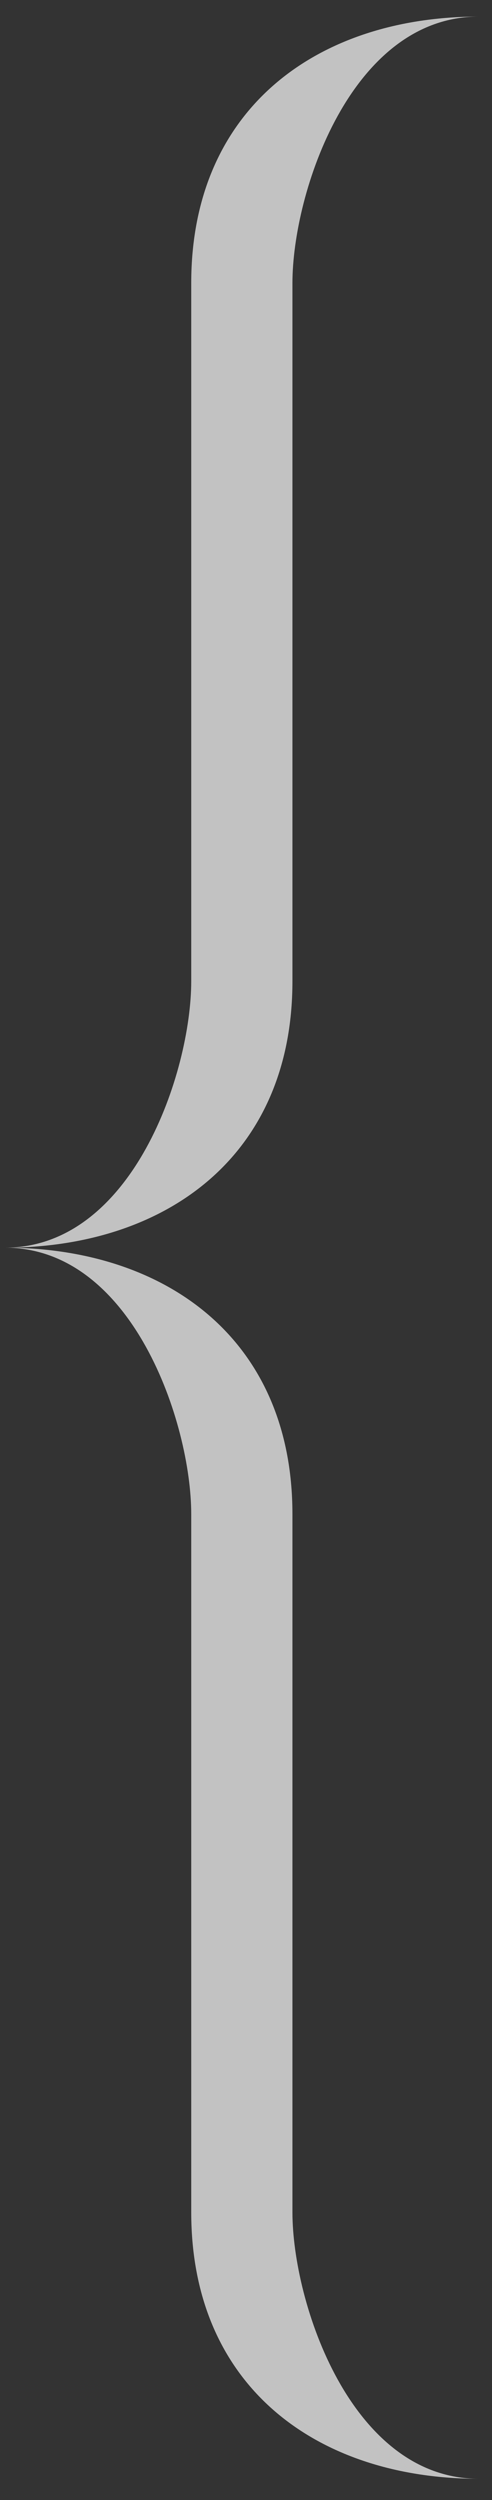
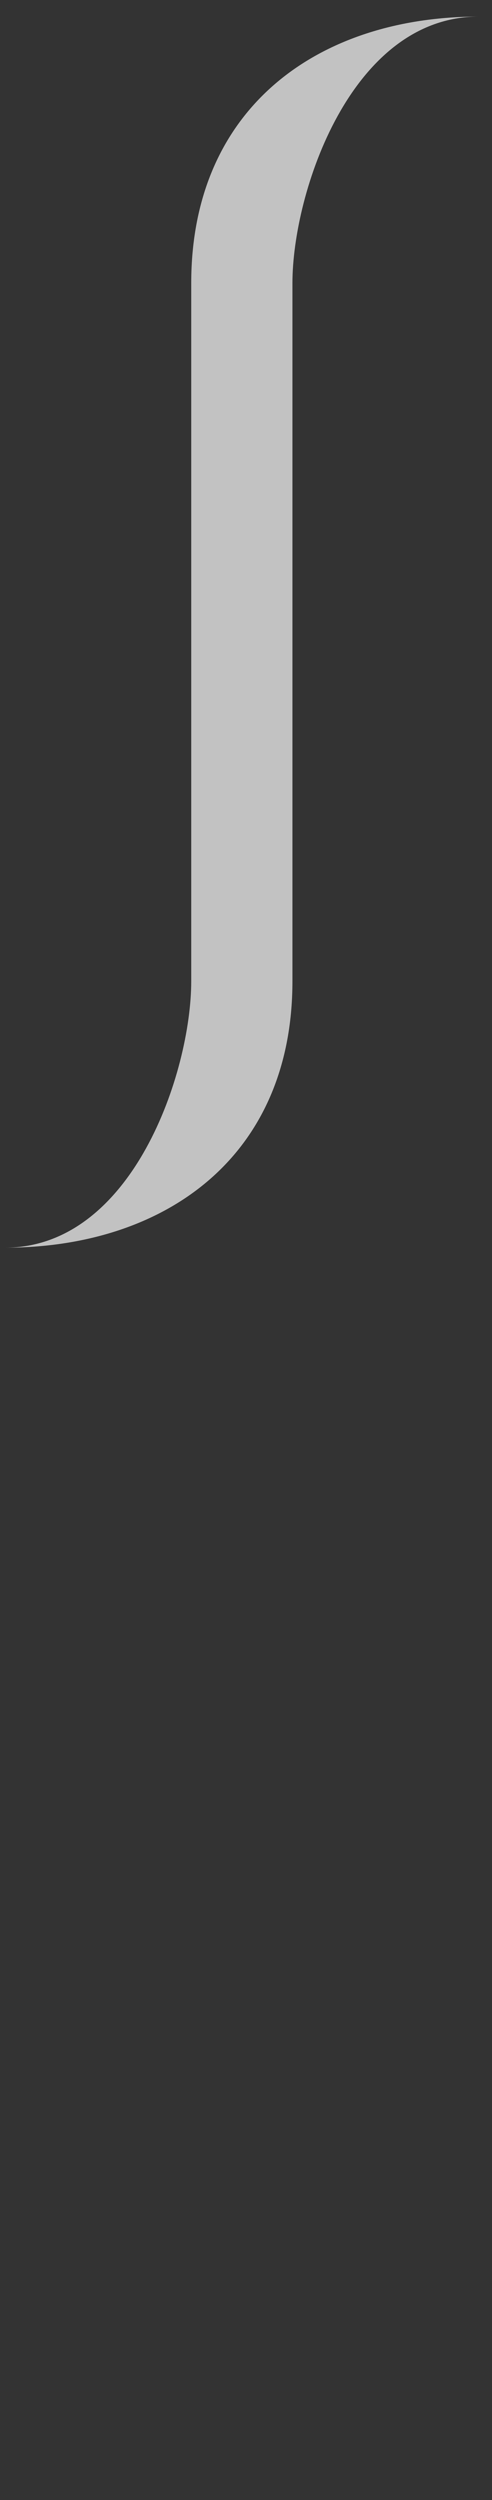
<svg xmlns="http://www.w3.org/2000/svg" width="13" height="66" viewBox="0 0 13 66" fill="none">
  <rect x="0" y="0" width="13" height="66" fill="#333333" stroke="none" />
  <path fill-rule="evenodd" clip-rule="evenodd" d="M7.727 7.473V25.903C7.727 30.547 4.35 32.938 0.129 32.938C3.506 32.938 5.053 28.294 5.053 25.903V7.473C5.053 2.829 8.43 0.438 12.651 0.438C9.274 0.438 7.727 5.082 7.727 7.473Z" fill="white" fill-opacity="0.7" />
-   <path fill-rule="evenodd" clip-rule="evenodd" d="M7.727 58.403V39.973C7.727 35.329 4.35 32.938 0.129 32.938C3.506 32.938 5.053 37.581 5.053 39.973V58.403C5.053 63.047 8.43 65.438 12.651 65.438C9.274 65.438 7.727 60.794 7.727 58.403Z" fill="white" fill-opacity="0.7" />
</svg>